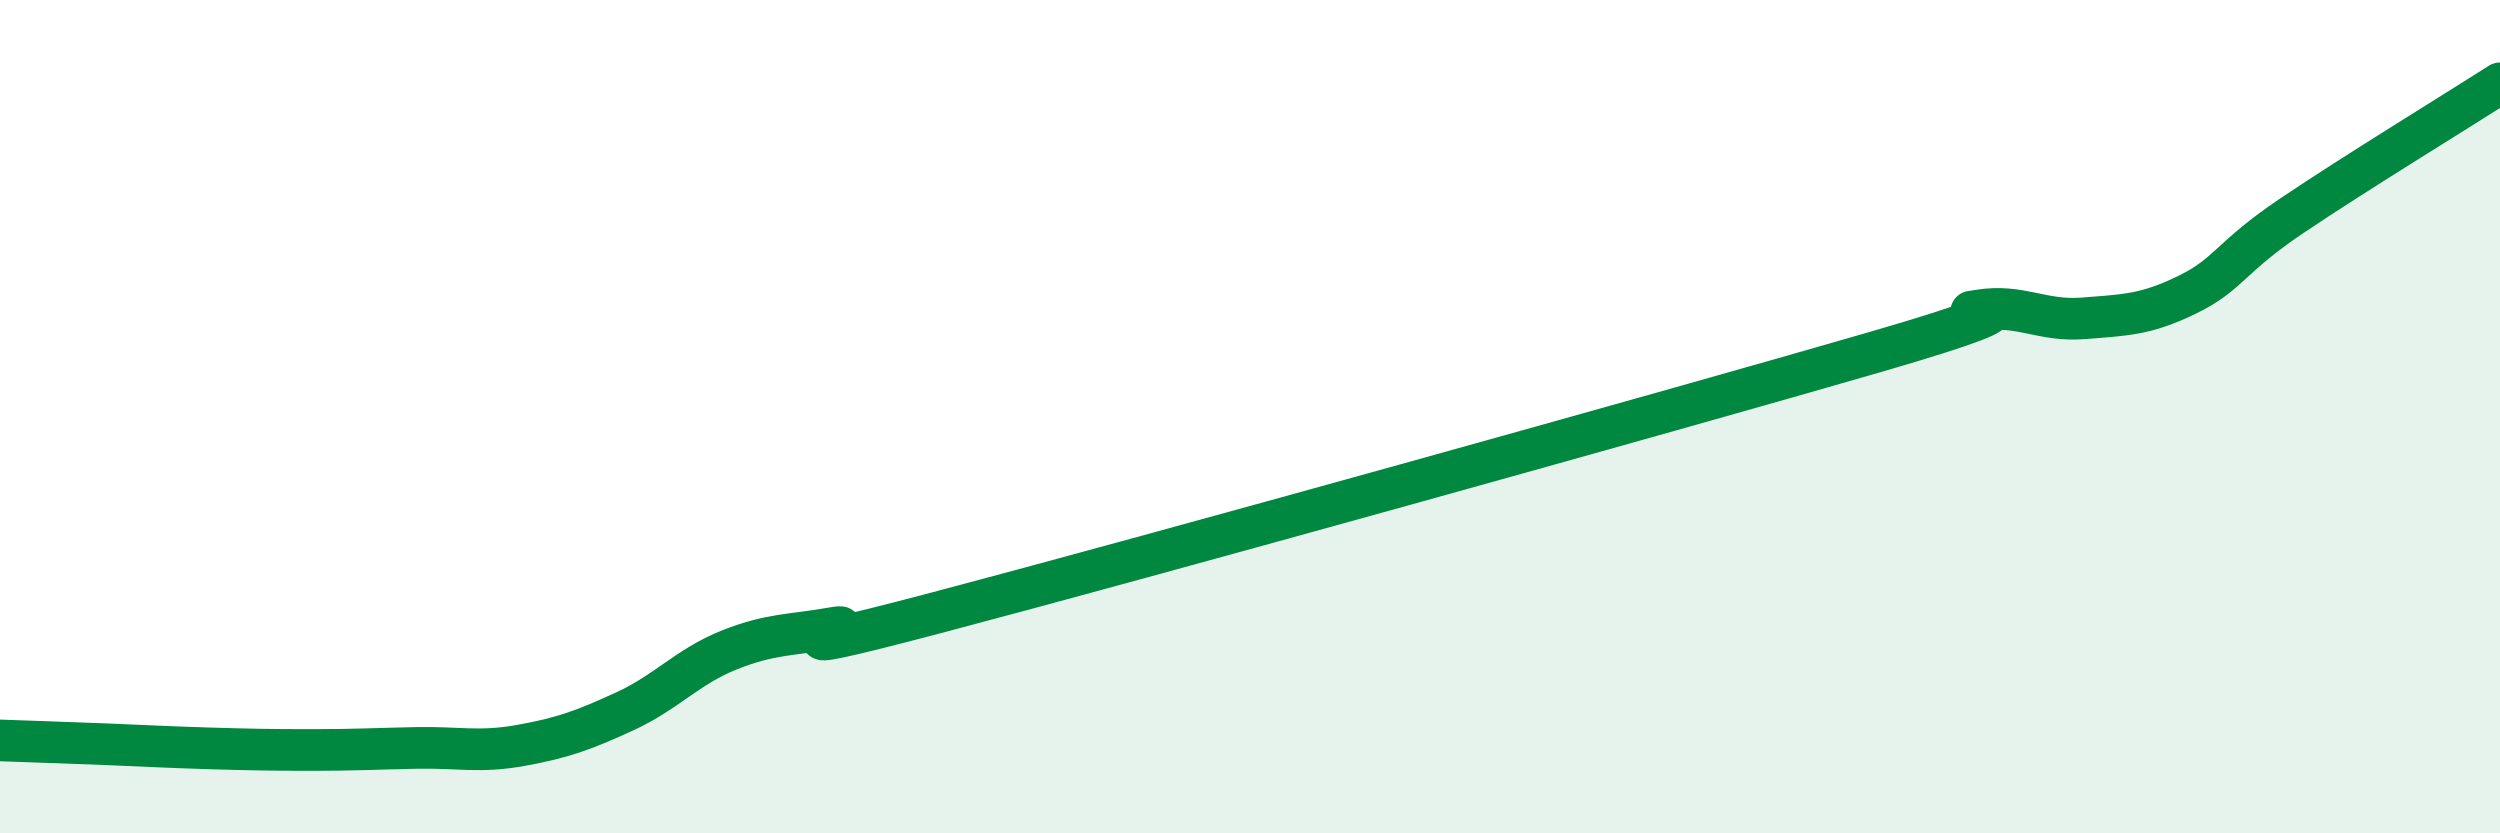
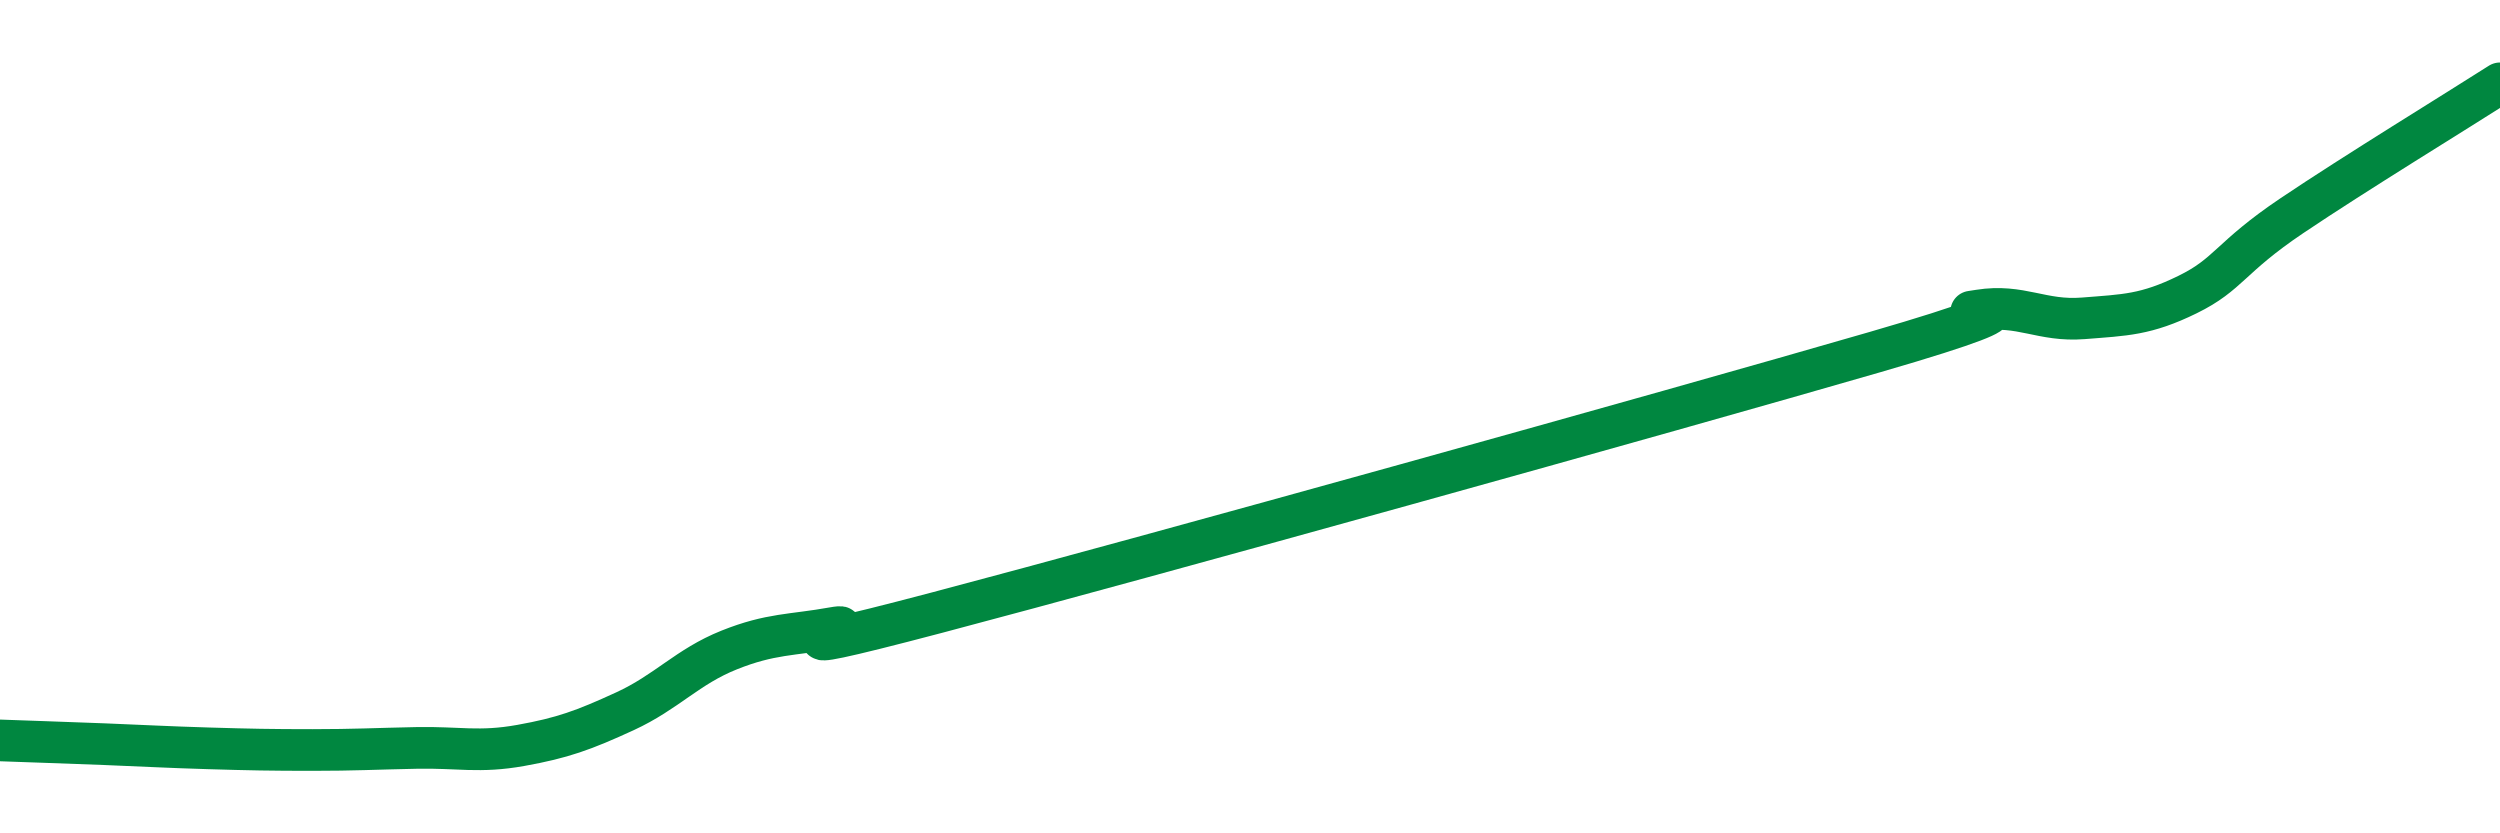
<svg xmlns="http://www.w3.org/2000/svg" width="60" height="20" viewBox="0 0 60 20">
-   <path d="M 0,17.77 C 0.5,17.79 1.5,17.82 2.5,17.86 C 3.5,17.9 4,17.93 5,17.96 C 6,17.99 6.5,18 7.5,18 C 8.5,18 9,17.97 10,17.95 C 11,17.93 11.5,18.07 12.5,17.89 C 13.5,17.71 14,17.53 15,17.07 C 16,16.61 16.5,16 17.5,15.6 C 18.5,15.2 19,15.25 20,15.07 C 21,14.89 17.5,16.02 22.5,14.7 C 27.5,13.38 40,9.9 45,8.45 C 50,7 46.5,7.61 47.5,7.45 C 48.5,7.29 49,7.72 50,7.64 C 51,7.56 51.5,7.56 52.5,7.07 C 53.5,6.58 53.5,6.19 55,5.18 C 56.5,4.17 59,2.64 60,2L60 20L0 20Z" fill="#008740" opacity="0.1" stroke-linecap="round" stroke-linejoin="round" />
  <path d="M 0,17.77 C 0.5,17.79 1.5,17.82 2.5,17.86 C 3.5,17.9 4,17.93 5,17.96 C 6,17.99 6.5,18 7.5,18 C 8.5,18 9,17.97 10,17.95 C 11,17.93 11.5,18.07 12.5,17.89 C 13.5,17.71 14,17.53 15,17.07 C 16,16.61 16.5,16 17.5,15.6 C 18.5,15.2 19,15.25 20,15.07 C 21,14.89 17.5,16.02 22.5,14.7 C 27.5,13.38 40,9.9 45,8.45 C 50,7 46.5,7.61 47.5,7.45 C 48.5,7.29 49,7.72 50,7.64 C 51,7.56 51.5,7.56 52.5,7.07 C 53.5,6.58 53.5,6.19 55,5.18 C 56.5,4.17 59,2.64 60,2" stroke="#008740" stroke-width="1" fill="none" stroke-linecap="round" stroke-linejoin="round" />
</svg>